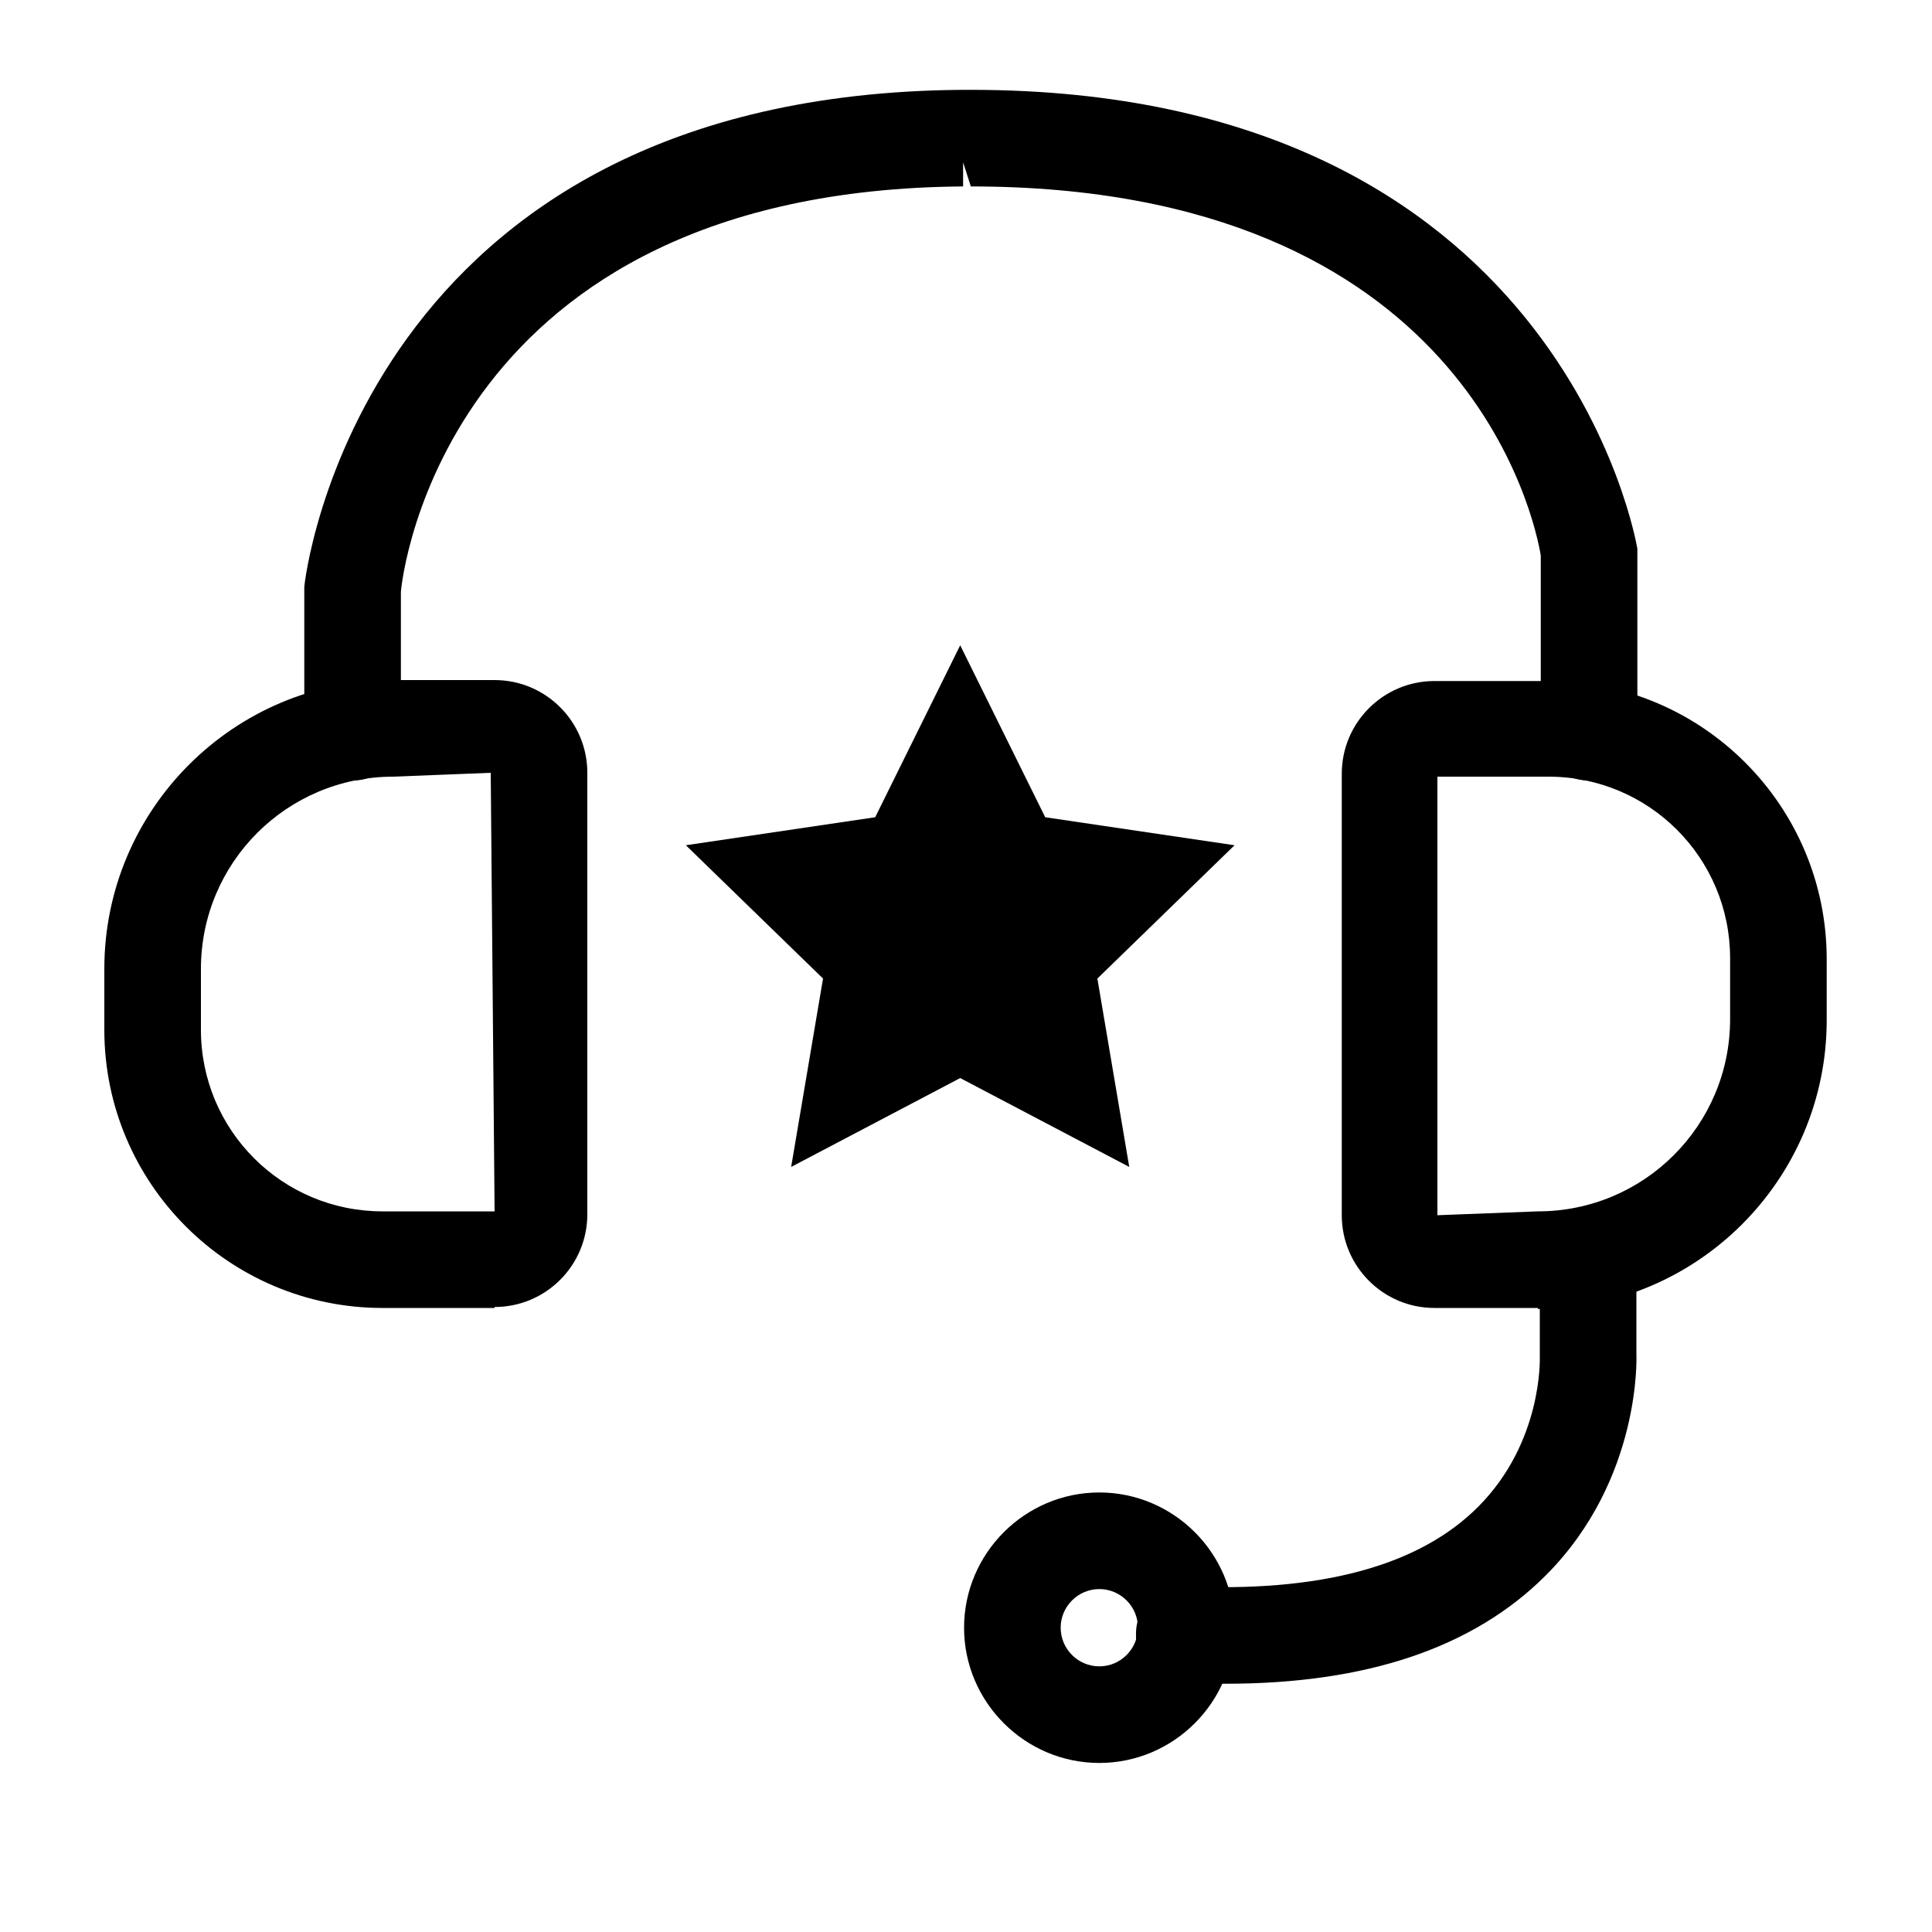
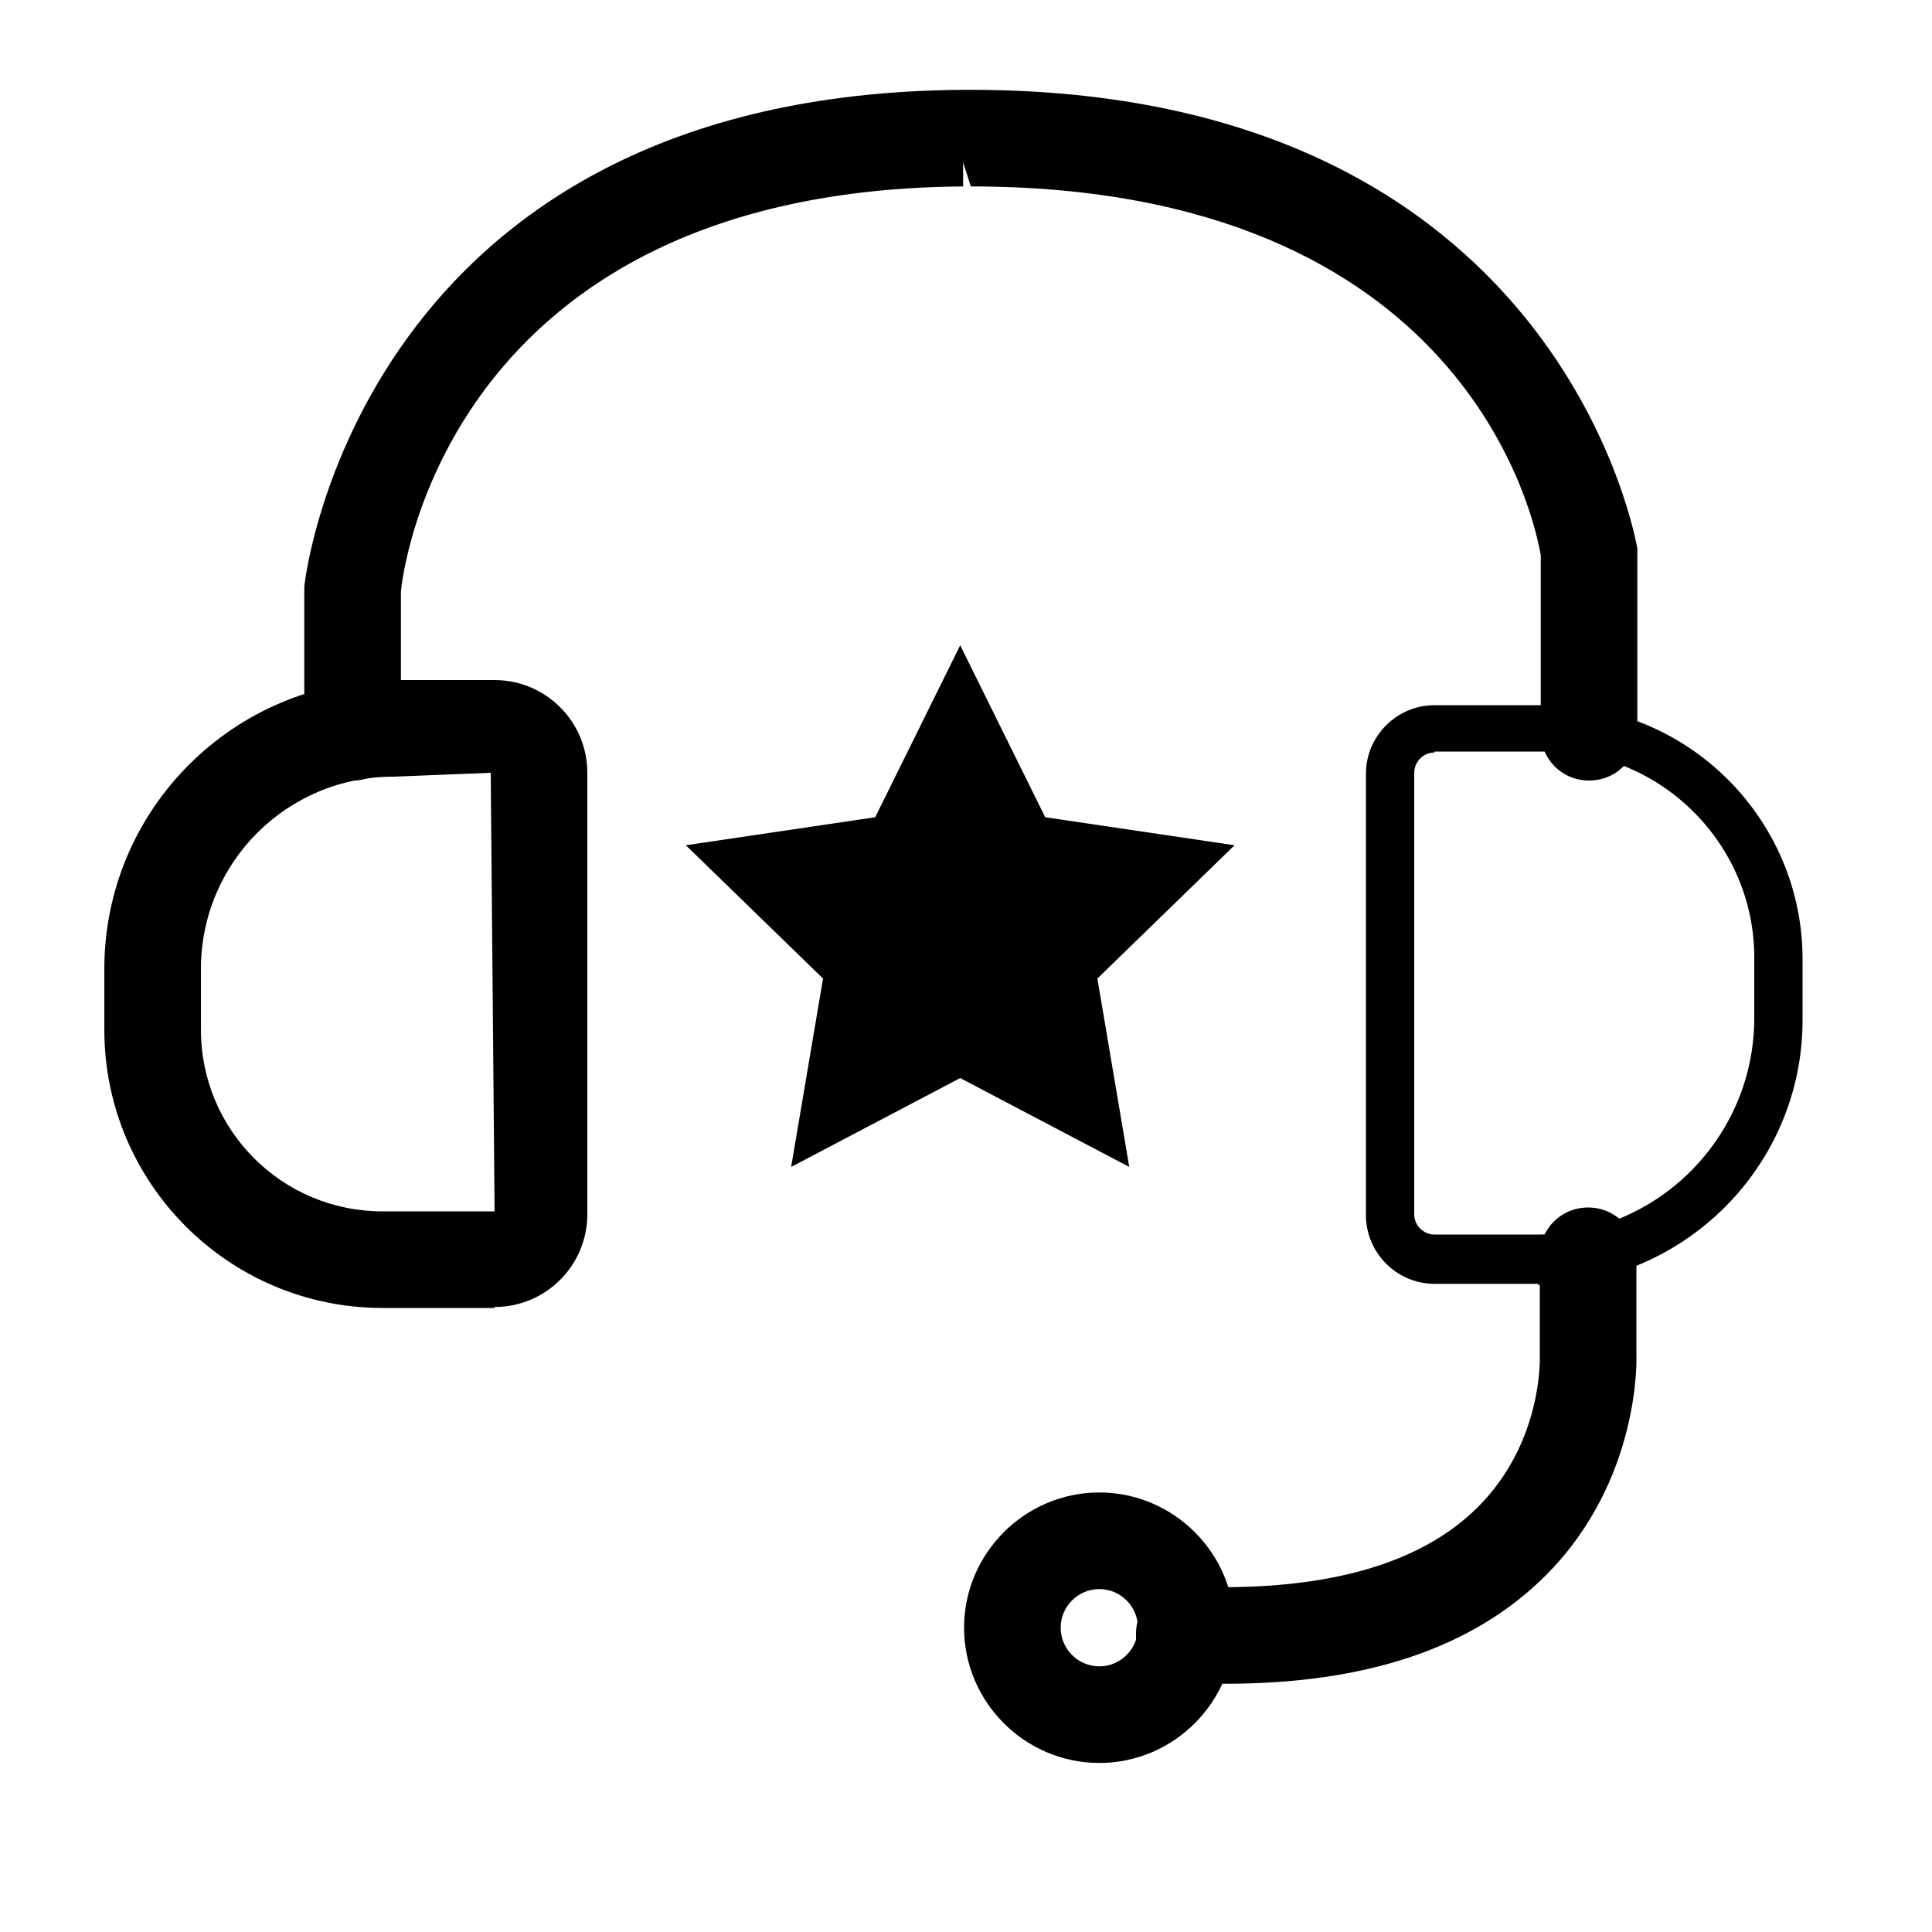
<svg xmlns="http://www.w3.org/2000/svg" id="Layer_1" data-name="Layer 1" viewBox="0 0 20 20">
  <g>
    <polygon points="9.94 7.25 10.65 8.69 12.24 8.92 11.09 10.04 11.36 11.63 9.94 10.88 8.52 11.63 8.79 10.04 7.64 8.92 9.23 8.69 9.94 7.25" />
    <path d="m8.19,12.08l.33-1.95-1.42-1.38,1.96-.29.88-1.78.88,1.78,1.96.29-1.42,1.38.33,1.95-1.75-.92-1.75.92Zm1.75-1.49l1.09.57-.21-1.21.88-.86-1.22-.18-.54-1.1-.54,1.1-1.22.18.88.86-.21,1.21,1.09-.57Z" />
  </g>
  <g>
    <path d="m16.45,7.83c-.14,0-.25-.11-.25-.25v-1.83c-.02-.13-.65-4.07-6.15-4.07-.03,0-.05,0-.08,0-5.56.04-6.05,4.25-6.07,4.42v1.48c0,.14-.11.25-.25.25s-.25-.11-.25-.25v-1.5c0-.07.54-4.86,6.57-4.9.03,0,.05,0,.08,0,5.95,0,6.64,4.49,6.65,4.54v1.86c0,.14-.11.25-.25.25Z" />
    <path d="m16.45,8.08c-.28,0-.5-.22-.5-.5v-1.83c-.06-.36-.77-3.82-5.9-3.82l-.08-.25v.25c-5.35.04-5.81,4.03-5.82,4.2v1.45c0,.28-.22.5-.5.5s-.5-.22-.5-.5v-1.5c0-.07.58-5.11,6.82-5.15h.08c6.11,0,6.89,4.7,6.9,4.75v1.9c0,.28-.22.5-.5.5Zm-12.8-2s0,.02,0,.02v1.48s0-1.48,0-1.48c0,0,0-.01,0-.02Zm12.78-.44s0,.05.01.06v1.87s0,0,0,0v-1.86s0-.03-.01-.07ZM11.35,1.51c3.42.44,4.58,2.6,4.94,3.64-.36-1.04-1.51-3.2-4.94-3.64Zm0,0h0,0Zm-1.39-.33v.25s-.08,0-.12,0h.12s.08,0,.08,0h0l-.08-.25Z" />
  </g>
  <g>
    <path d="m12.7,17.18c-.14,0-.29,0-.44-.01-.14,0-.26-.12-.25-.26,0-.14.1-.24.23-.24,1.5.07,2.57-.23,3.23-.89.76-.76.72-1.73.72-1.74v-1.03c0-.14.11-.25.25-.25s.25.11.25.25v1.02s.05,1.2-.86,2.11c-.7.7-1.75,1.05-3.13,1.05Z" />
    <path d="m12.7,17.43c-.15,0-.3,0-.45-.01-.28-.01-.5-.24-.49-.51,0-.27.22-.49.48-.49,1.43.07,2.45-.21,3.06-.82.67-.67.64-1.54.64-1.55v-1.05c0-.28.22-.5.5-.5s.5.22.5.5v1.02s.06,1.29-.94,2.29c-.75.75-1.86,1.12-3.31,1.12Zm-.19-.5c.06,0,.13,0,.19,0,1.2,0,2.14-.28,2.79-.83-.67.57-1.69.84-2.97.82Zm3.93-2.9s0,0,0,.02c0-.01,0-.02,0-.02v-1.03,1.03h0Z" />
  </g>
  <g>
    <path d="m15.92,13.29h-1.07c-.39,0-.71-.32-.71-.71v-4.57c0-.39.32-.71.71-.71h1.18c1.45,0,2.63,1.18,2.63,2.63v.63c0,1.51-1.23,2.74-2.74,2.74Zm-1.07-5.5c-.12,0-.21.1-.21.21v4.57c0,.12.1.21.21.21h1.07c1.24,0,2.24-1.01,2.24-2.24v-.63c0-1.17-.96-2.13-2.13-2.13h-1.18Z" />
-     <path d="m15.92,13.54h-1.07c-.53,0-.96-.43-.96-.96v-4.57c0-.53.43-.96.96-.96h1.18c1.59,0,2.88,1.29,2.88,2.88v.63c0,1.65-1.34,2.99-2.99,2.99Zm-1.54-.96c0,.26.21.46.46.46h1.07c1.37,0,2.49-1.12,2.49-2.49v-.63.63c0,1.37-1.12,2.49-2.49,2.49h-1.07c-.26,0-.46-.21-.46-.46Zm.5-4.54v4.54l1.04-.04c1.1,0,1.99-.89,1.99-1.99v-.63c0-1.04-.84-1.88-1.88-1.88h-1.15Z" />
  </g>
  <g>
    <path d="m5.12,13.29h-1.16c-1.45,0-2.63-1.18-2.63-2.63v-.63c0-1.51,1.23-2.74,2.74-2.74h1.05c.39,0,.71.32.71.71v4.57c0,.39-.32.71-.71.71Zm-1.05-5.5c-1.24,0-2.24,1.01-2.24,2.24v.63c0,1.17.96,2.13,2.13,2.13h1.16c.12,0,.21-.1.21-.21v-4.57c0-.12-.1-.21-.21-.21h-1.05Z" />
    <path d="m5.12,13.54h-1.16c-1.59,0-2.88-1.29-2.88-2.88v-.63c0-1.65,1.34-2.99,2.99-2.99h1.05c.53,0,.96.43.96.96v4.57c0,.53-.43.96-.96.96Zm-3.54-2.88c0,1.31,1.07,2.38,2.38,2.38h1.16c.26,0,.46-.21.46-.46v-4.57,4.57c0,.26-.21.46-.46.46h-1.16c-1.31,0-2.38-1.07-2.38-2.38Zm3.5-2.66l-1.01.04c-1.1,0-1.99.89-1.99,1.99v.63c0,1.04.84,1.88,1.88,1.88h1.16l-.04-4.54Z" />
  </g>
  <g>
    <path d="m11.38,18c-.63,0-1.15-.52-1.15-1.15s.52-1.15,1.15-1.15,1.15.52,1.15,1.15-.52,1.15-1.15,1.15Zm0-1.8c-.36,0-.65.29-.65.65s.29.65.65.65.65-.29.65-.65-.29-.65-.65-.65Z" />
    <path d="m11.38,18.25c-.77,0-1.4-.63-1.4-1.4s.63-1.4,1.4-1.4,1.4.63,1.4,1.4-.63,1.4-1.4,1.4Zm-.9-1.4c0,.5.4.9.9.9s.9-.4.9-.9c0,.5-.41.9-.9.9s-.9-.4-.9-.9Zm.9-.4c-.22,0-.4.18-.4.4s.18.4.4.4.4-.18.4-.4-.18-.4-.4-.4Z" />
  </g>
</svg>